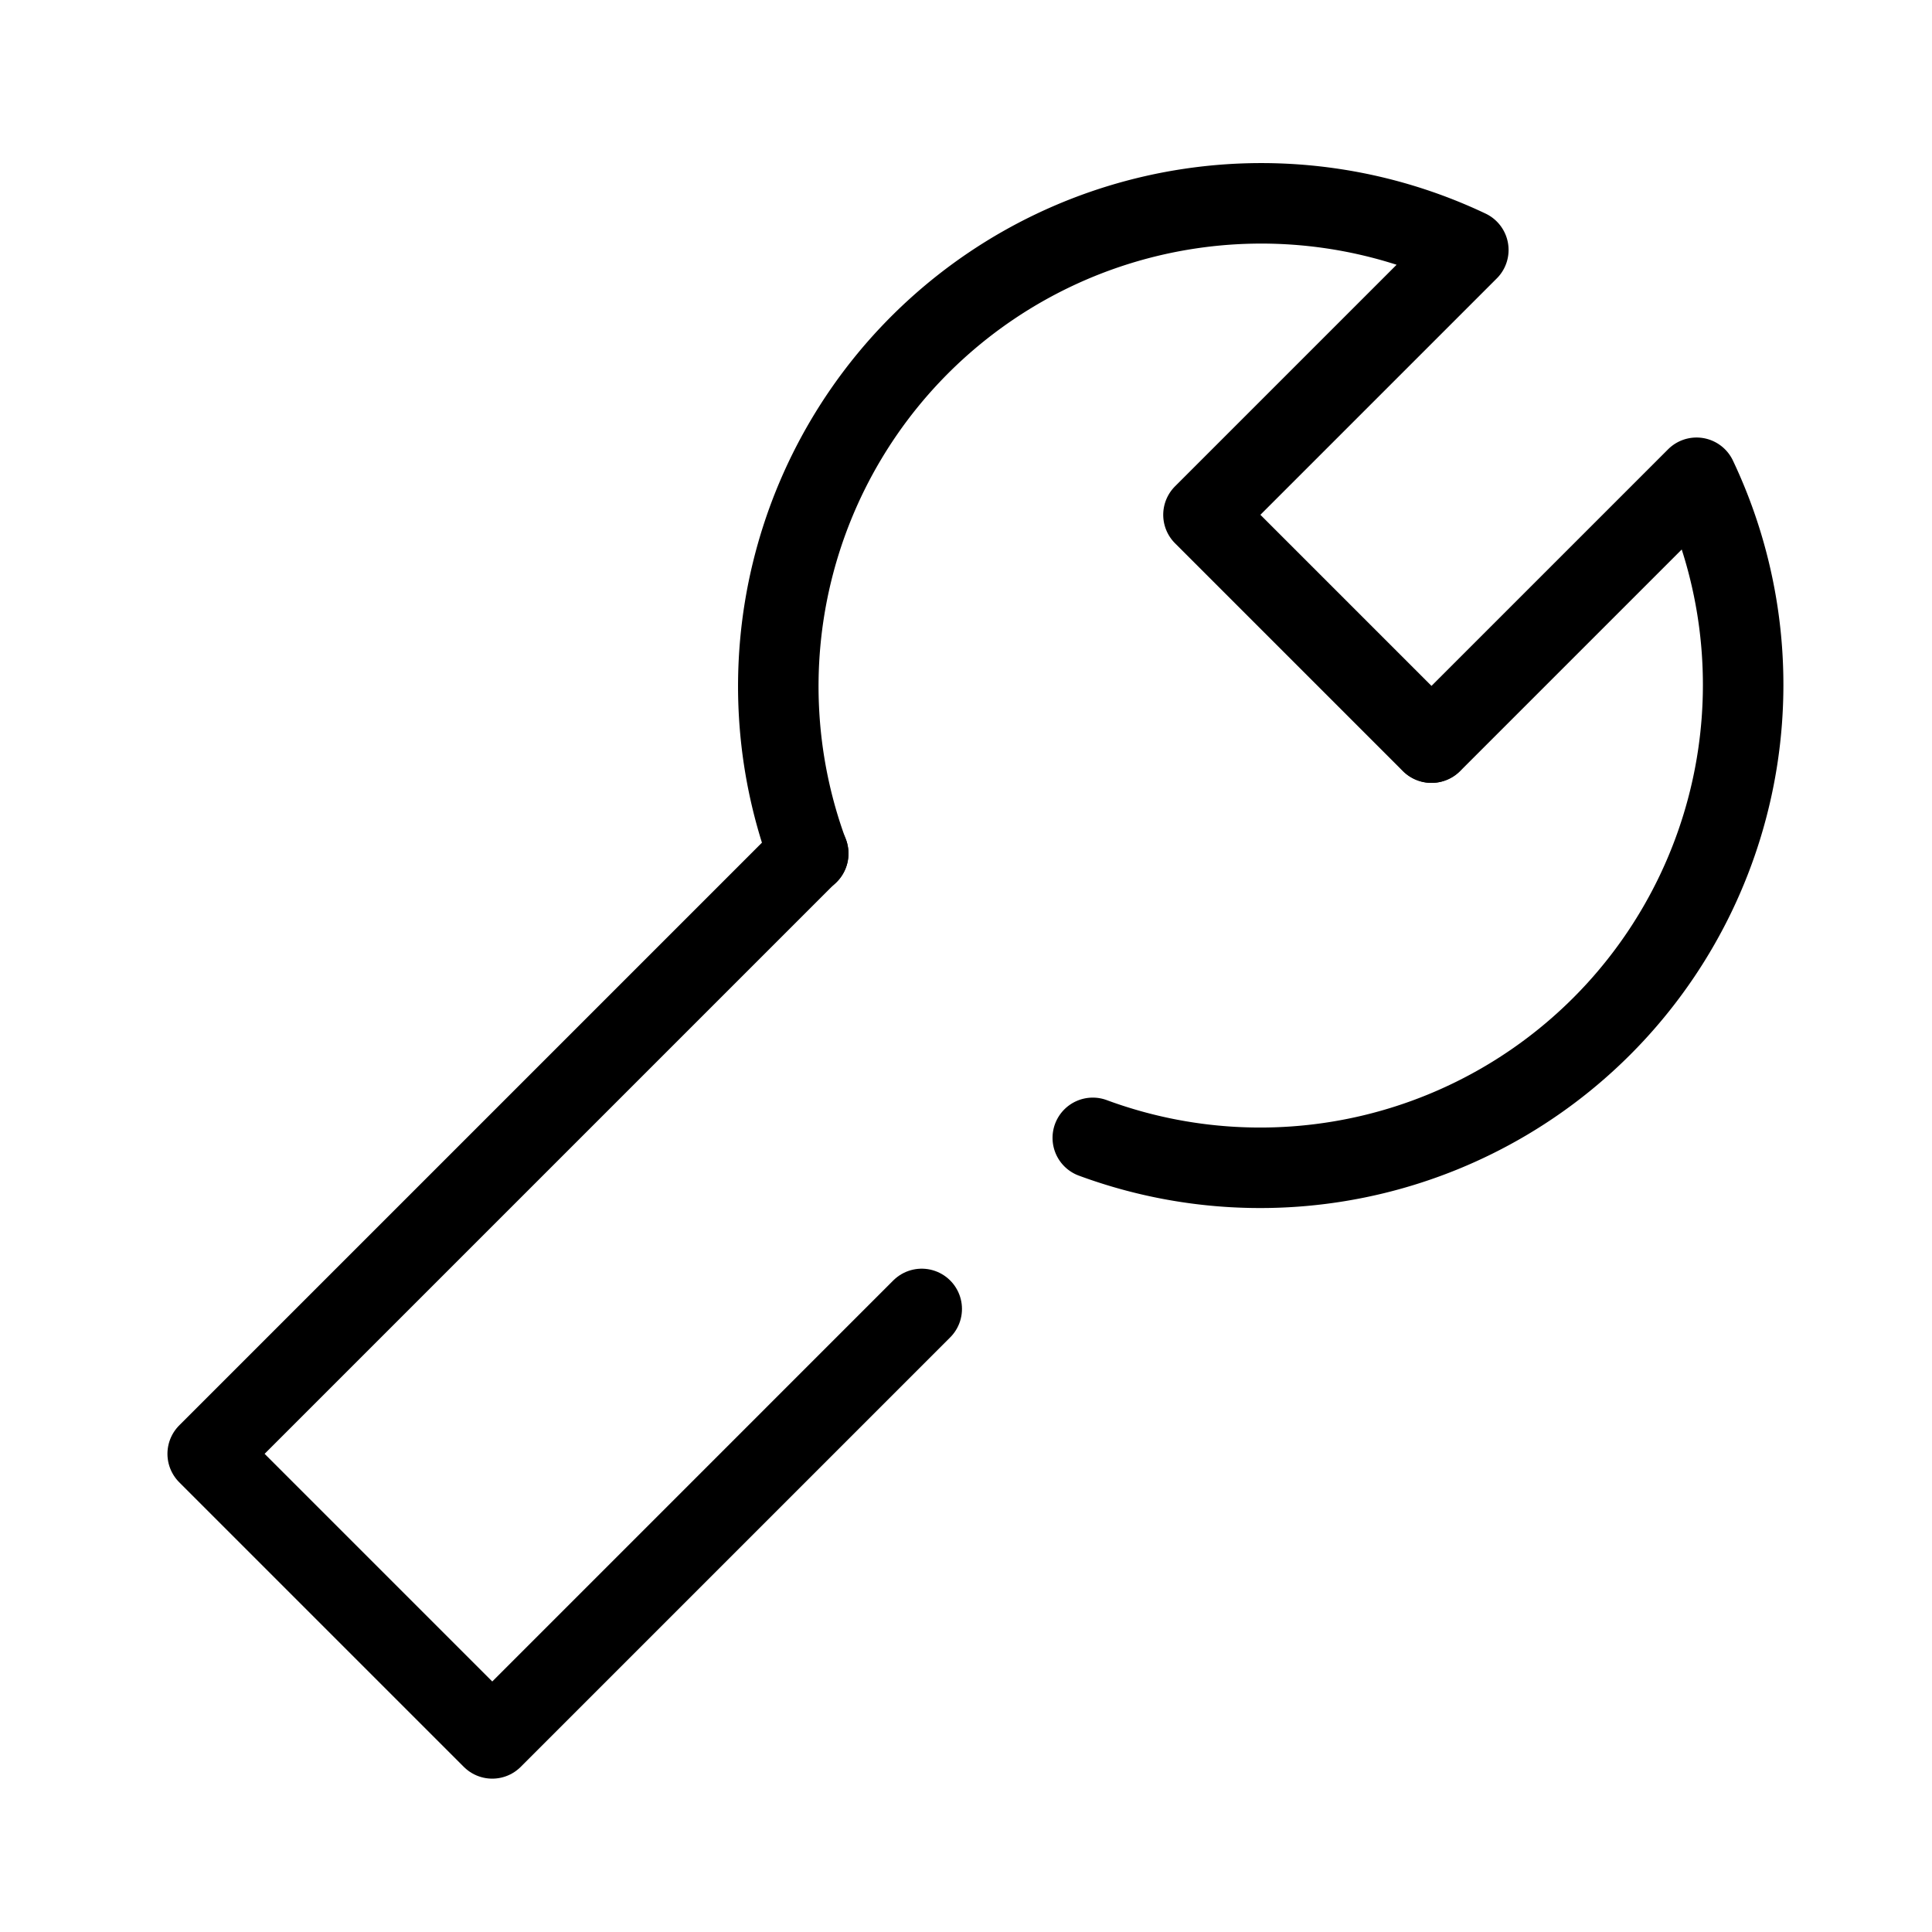
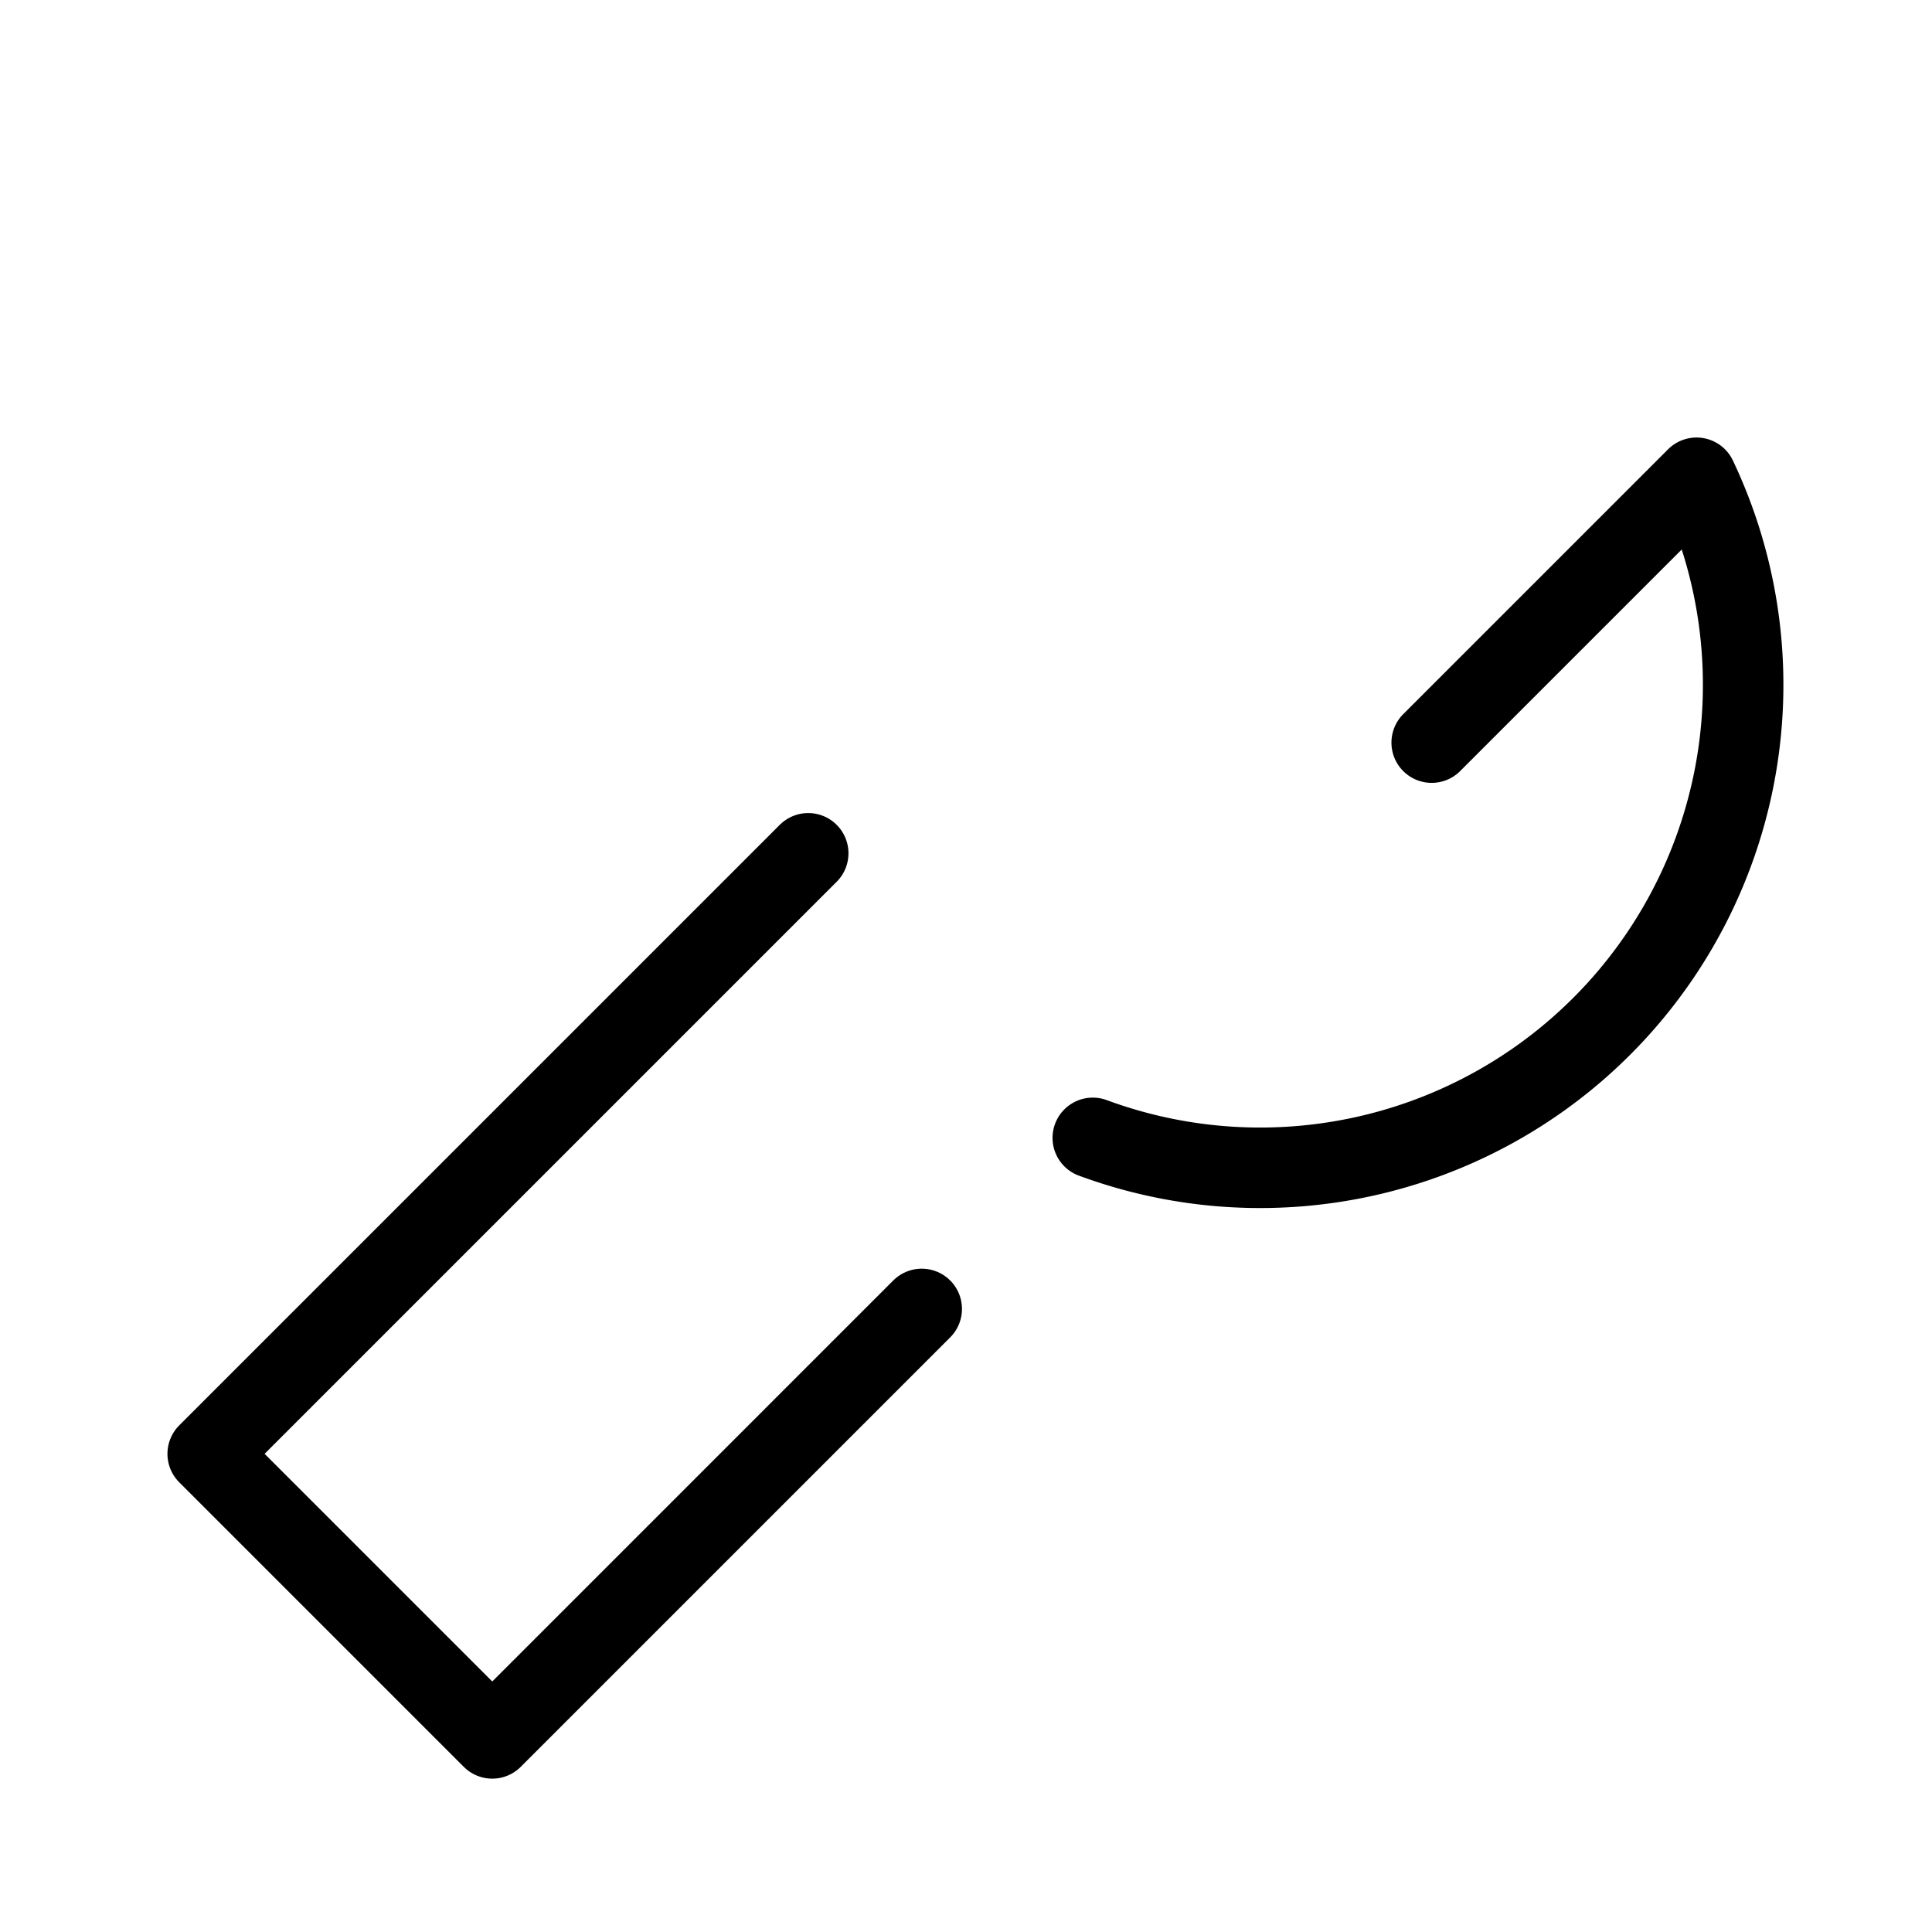
<svg xmlns="http://www.w3.org/2000/svg" id="i_a" width="48" height="48" viewBox="0 0 48 48">
  <g id="Rectangle">
-     <rect id="rect" width="48" height="48" fill="none" />
-   </g>
+     </g>
  <g id="icon_data" transform="translate(5.16 5.052)">
-     <path id="パス_43" data-name="パス 43" d="M35.56,18.45,29.9,12.79l6.58-6.58a12,12,0,0,0-16.4,15" transform="translate(-5.16 -5.052)" fill="none" stroke="#000" stroke-linecap="round" stroke-linejoin="round" stroke-width="2" />
    <path id="パス_44" data-name="パス 44" d="M27.15,28.27a12,12,0,0,0,15-16.4l-6.58,6.58" transform="translate(-5.16 -5.052)" fill="none" stroke="#000" stroke-linecap="round" stroke-linejoin="round" stroke-width="2" />
    <path id="パス_45" data-name="パス 45" d="M20.08,21.2,5.16,36.12l7.07,7.07L22.9,32.52" transform="translate(-5.16 -5.052)" fill="none" stroke="#000" stroke-linecap="round" stroke-linejoin="round" stroke-width="2" />
  </g>
</svg>